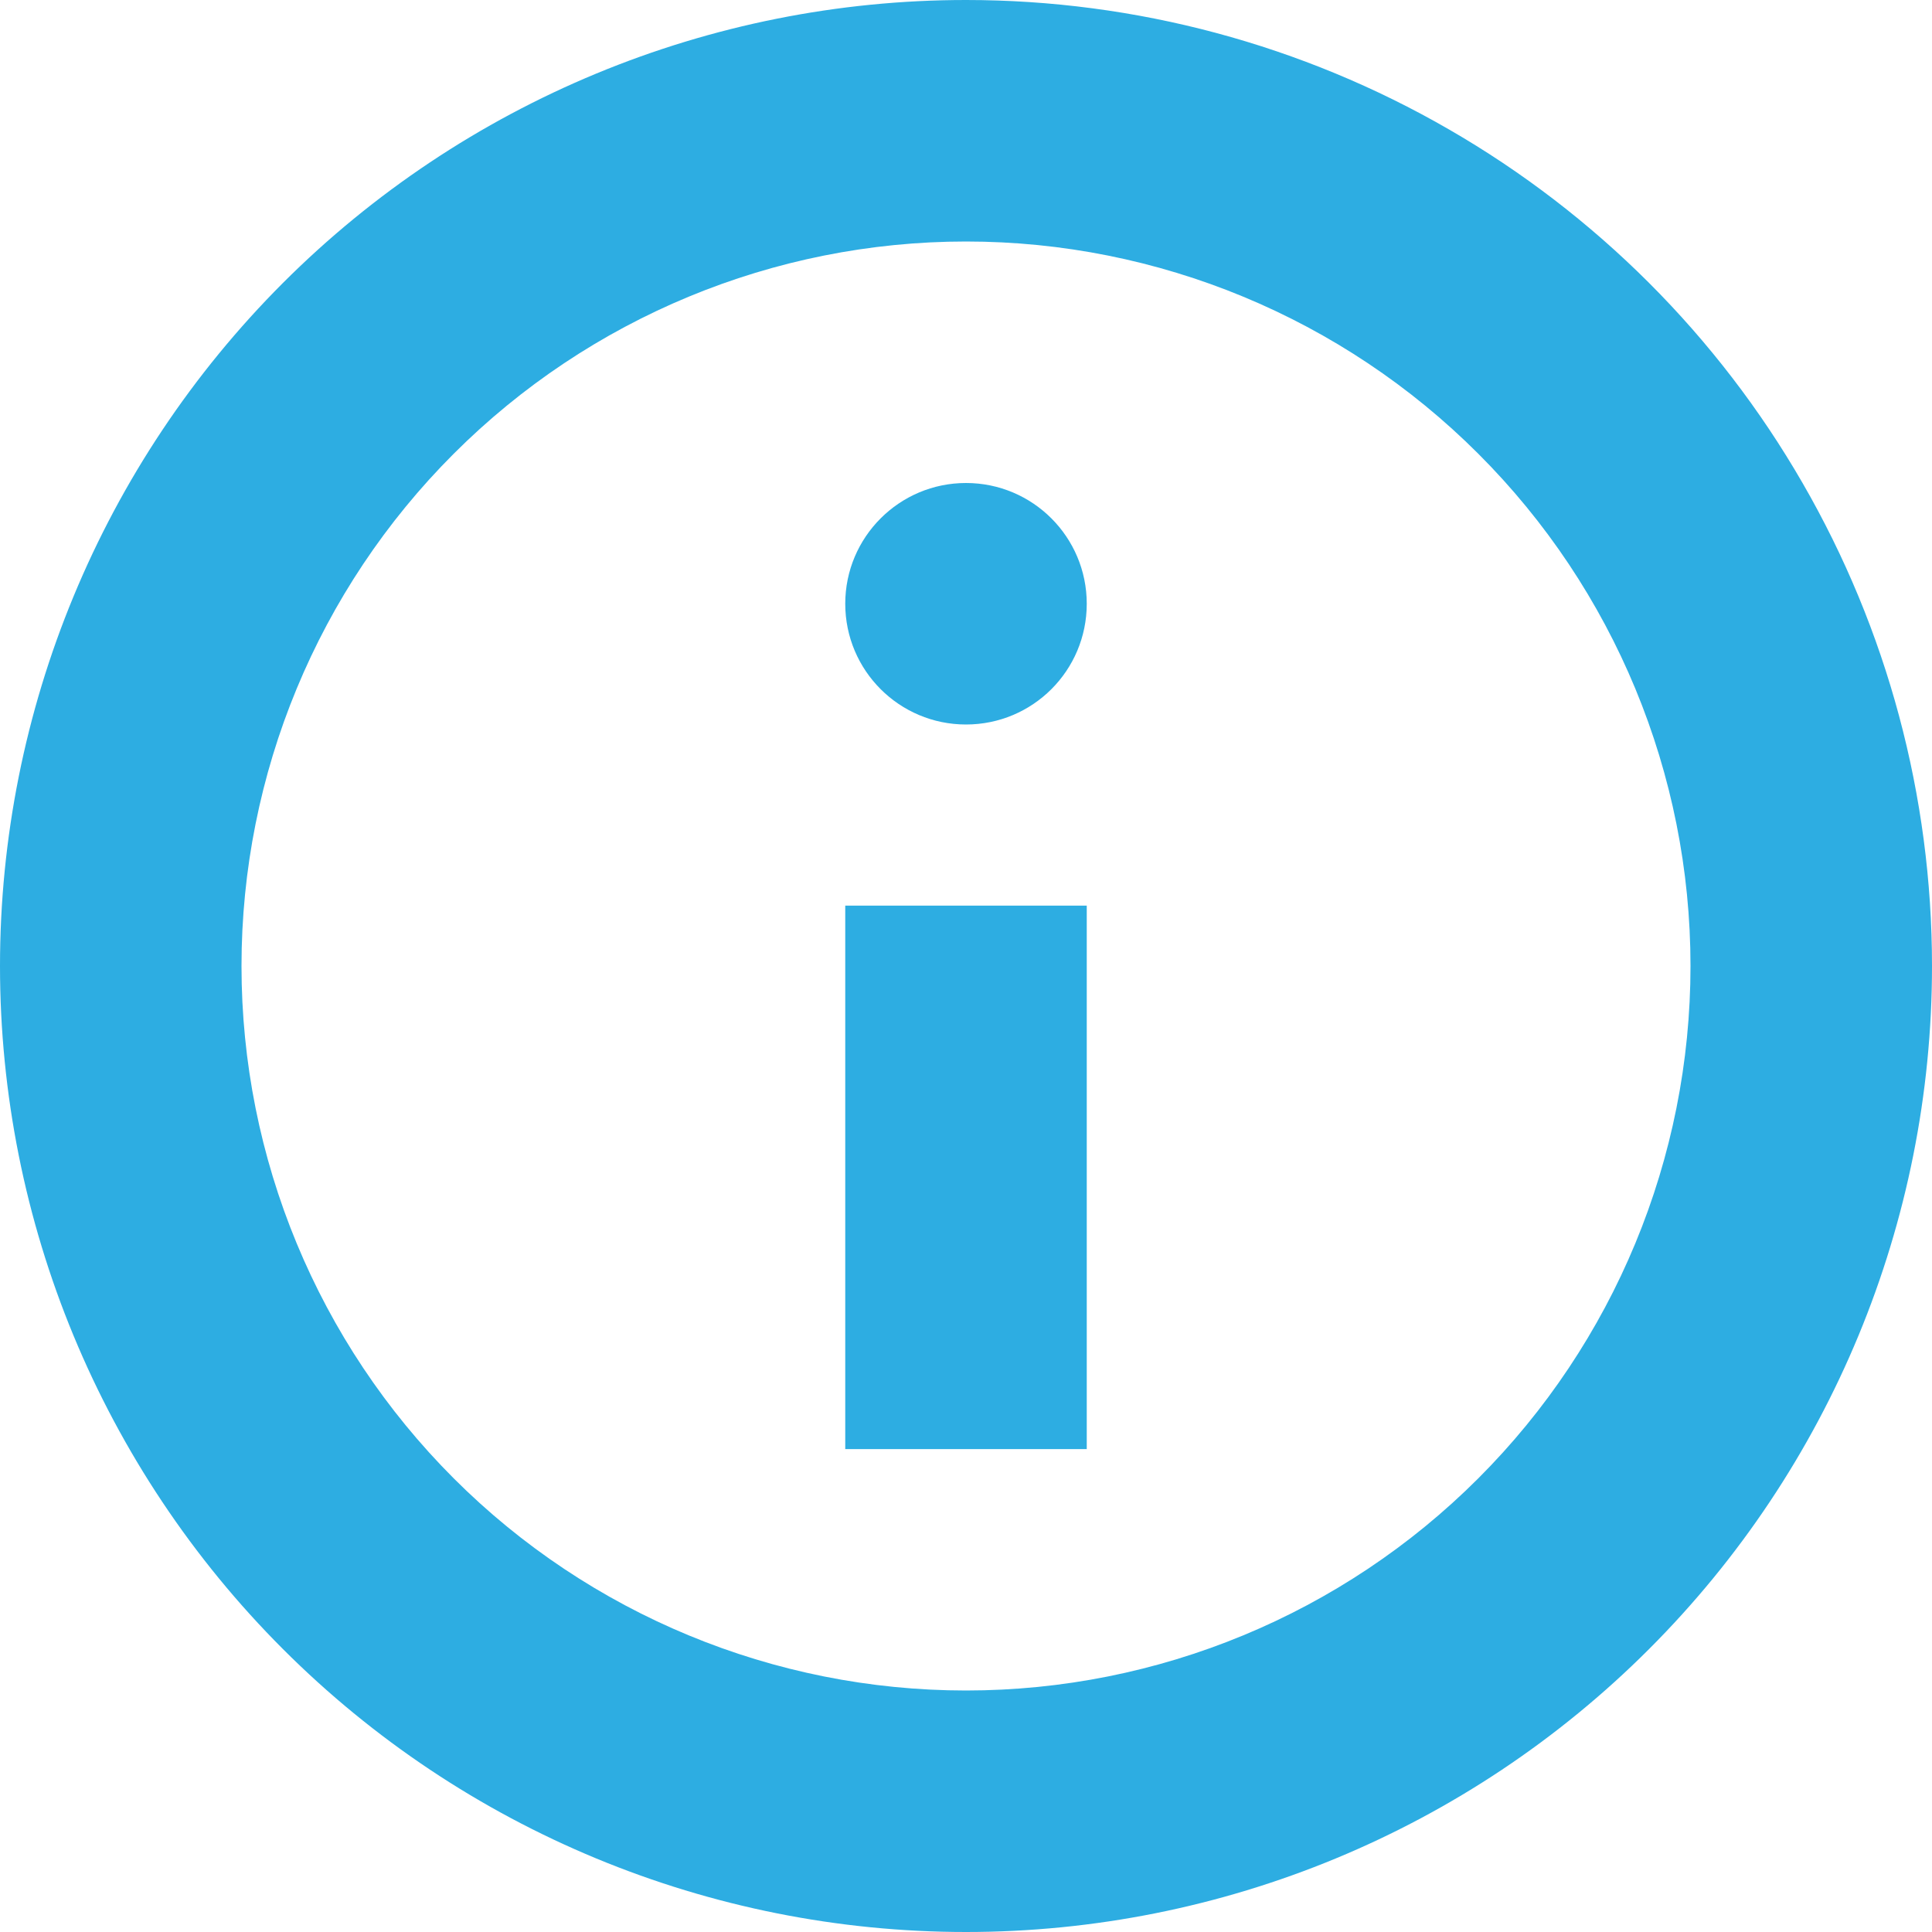
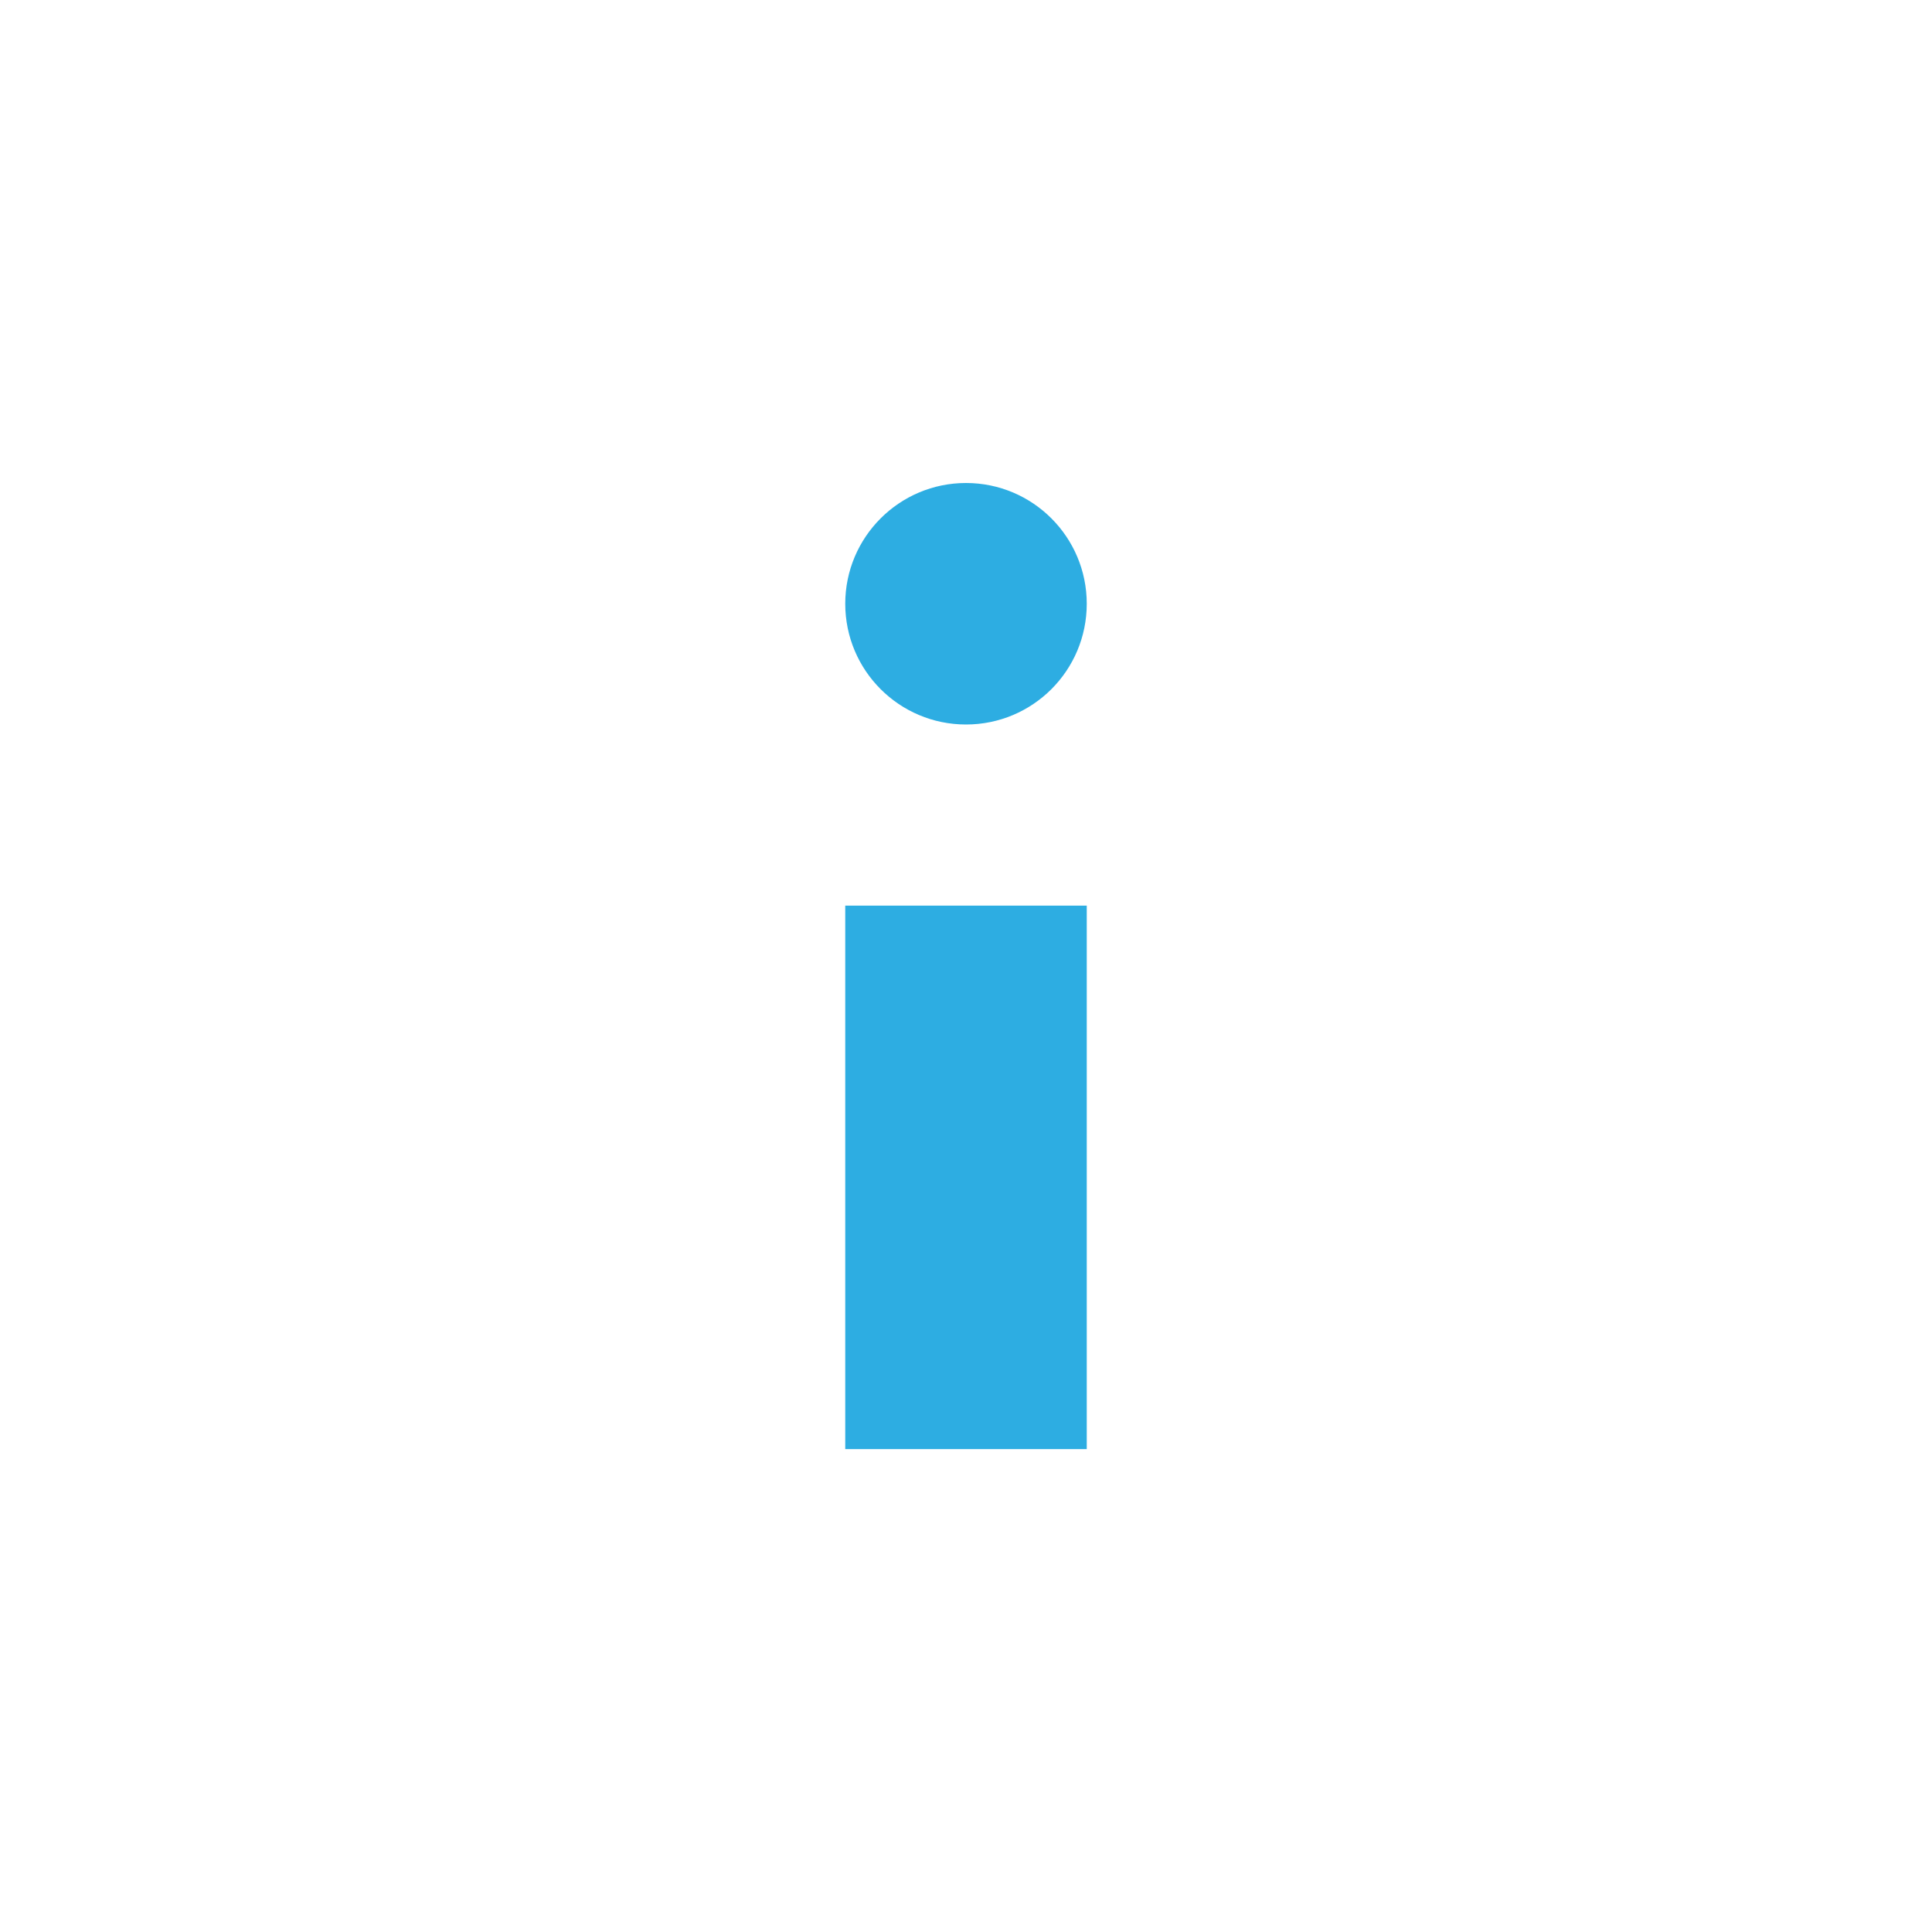
<svg xmlns="http://www.w3.org/2000/svg" width="20" height="20" viewBox="0 0 20 20" fill="none">
-   <path d="M10 0C7.348 0 4.804 1.054 2.929 2.929C1.054 4.805 0 7.348 0 10C0 12.652 1.054 15.196 2.929 17.071C4.804 18.947 7.348 20 10 20C12.652 20 15.196 18.947 17.071 17.071C18.946 15.196 20 12.652 20 10C20 8.245 19.538 6.52 18.66 5C17.783 3.48 16.52 2.217 15 1.34C13.48 0.462 11.755 0 10 0L10 0ZM10 17.5C8.011 17.5 6.103 16.71 4.697 15.304C3.29 13.897 2.5 11.989 2.5 10C2.5 8.011 3.29 6.103 4.697 4.697C6.103 3.291 8.011 2.5 10 2.5C11.989 2.5 13.897 3.291 15.303 4.697C16.71 6.103 17.5 8.011 17.5 10C17.5 11.989 16.71 13.897 15.303 15.304C13.897 16.71 11.989 17.5 10 17.5Z" fill="#2DADE2" />
-   <path d="M8.75 9.375H11.25V15.001H8.75V9.375Z" fill="#2DADE2" />
+   <path d="M8.75 9.375H11.25V15.001H8.75Z" fill="#2DADE2" />
  <path d="M11.25 6.25C11.25 6.941 10.691 7.5 10 7.5C9.31 7.5 8.75 6.941 8.75 6.25C8.75 5.56 9.31 5 10 5C10.691 5 11.25 5.56 11.25 6.25Z" fill="#2DADE2" />
</svg>